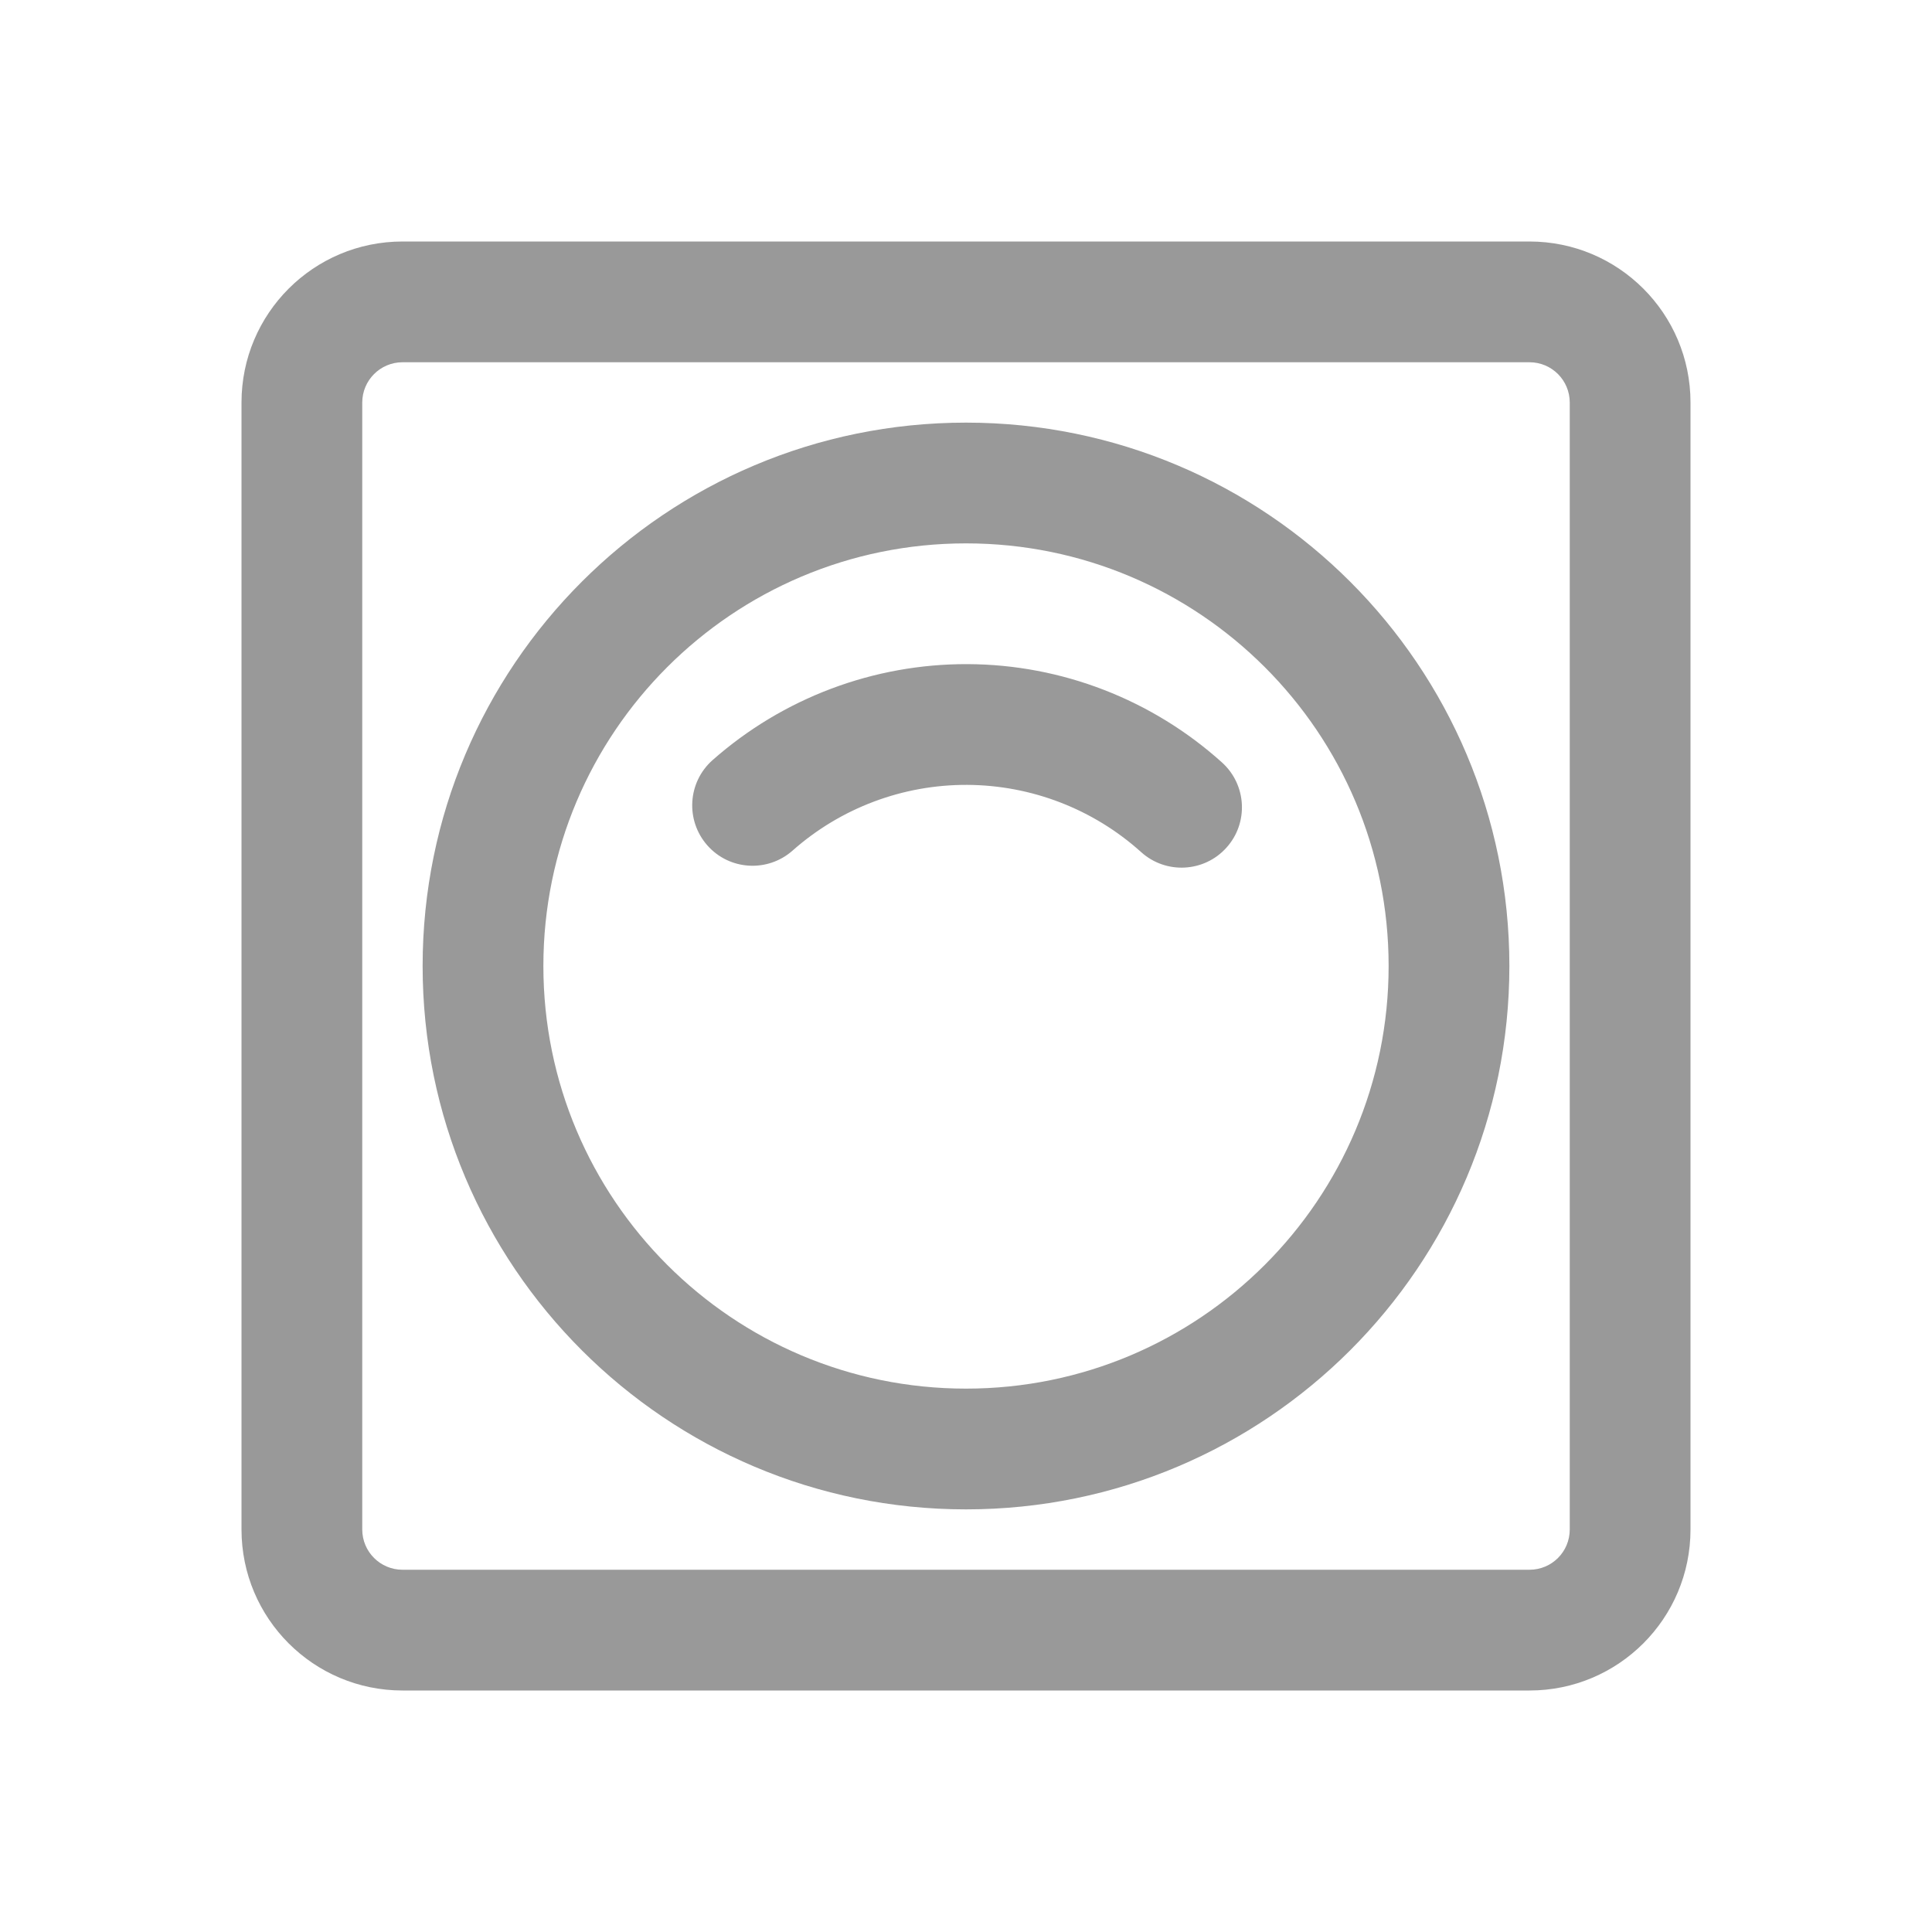
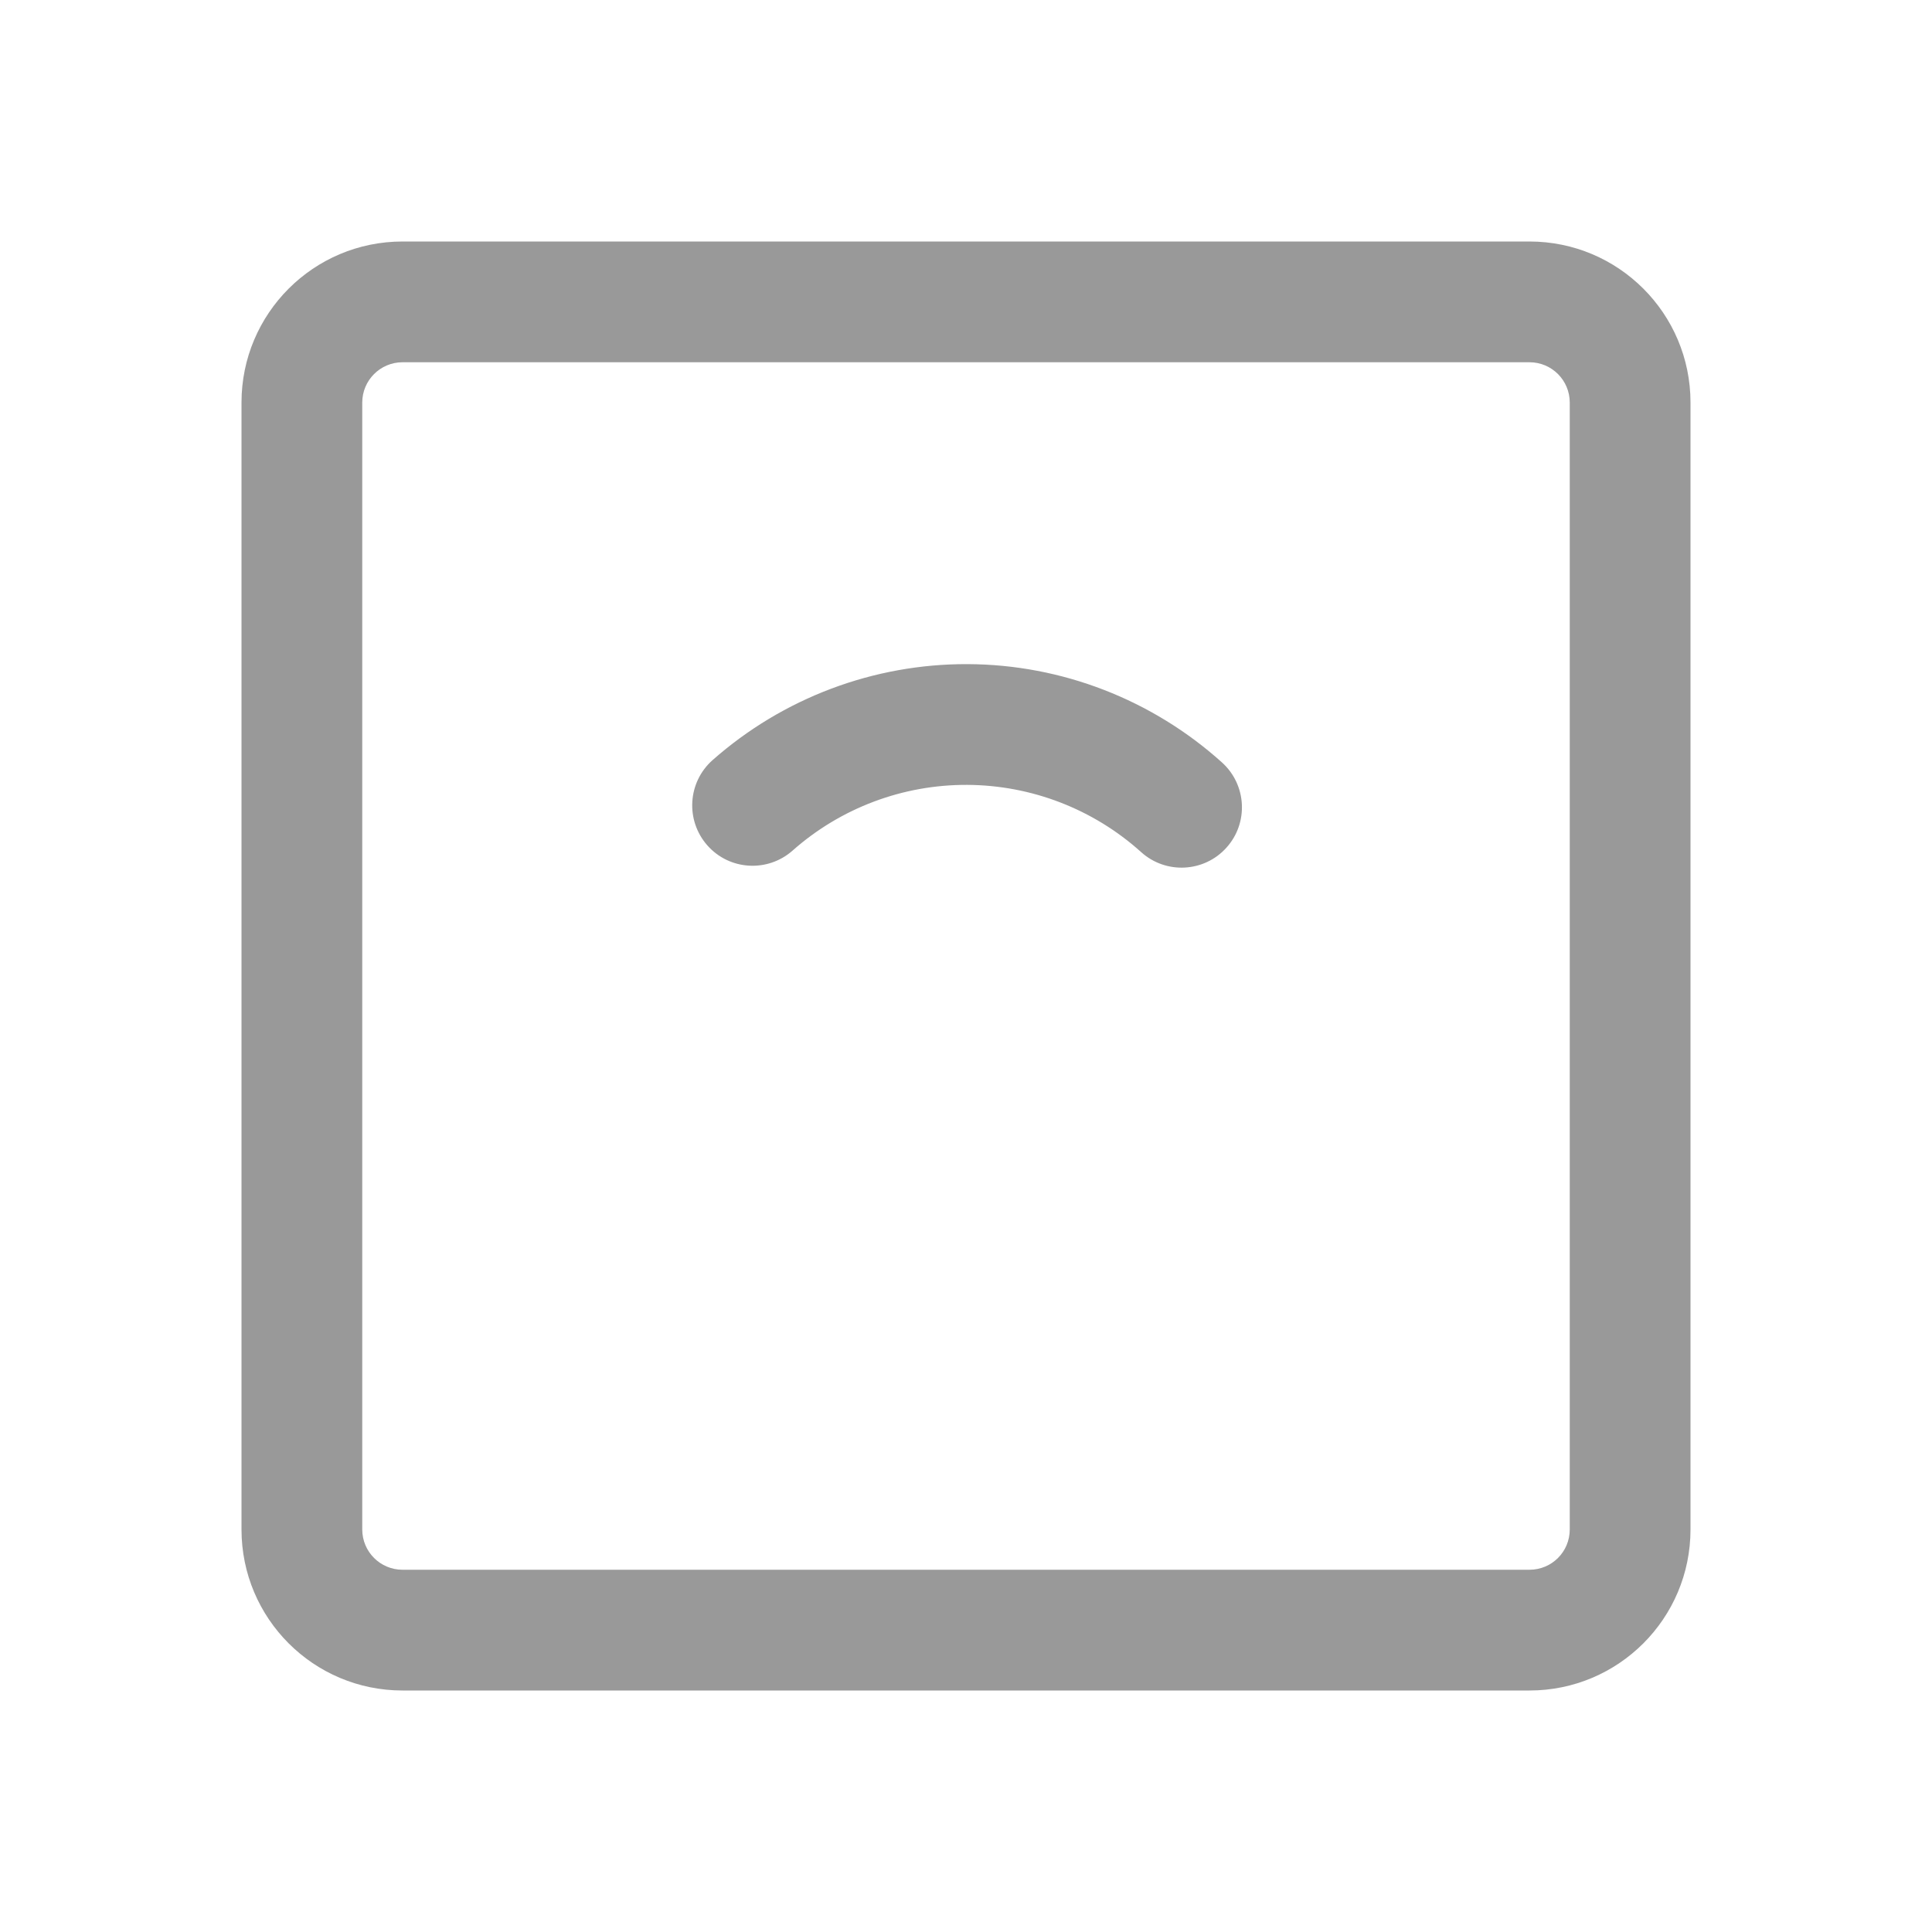
<svg xmlns="http://www.w3.org/2000/svg" width="20" height="20" viewBox="0 0 20 20" fill="none">
  <path fill-rule="evenodd" clip-rule="evenodd" d="M15.833 3.75H4.167C3.937 3.75 3.75 3.937 3.75 4.167V15.833C3.75 16.064 3.937 16.25 4.167 16.25H15.833C16.064 16.25 16.25 16.064 16.25 15.833V4.167C16.25 3.937 16.064 3.75 15.833 3.75ZM4.167 2.5C3.246 2.5 2.5 3.246 2.5 4.167V15.833C2.5 16.754 3.246 17.5 4.167 17.5H15.833C16.754 17.5 17.5 16.754 17.5 15.833V4.167C17.5 3.246 16.754 2.5 15.833 2.5H4.167Z" fill="#999999" />
-   <path fill-rule="evenodd" clip-rule="evenodd" d="M10 5.625C7.584 5.625 5.625 7.584 5.625 10C5.625 12.416 7.584 14.375 10 14.375C12.416 14.375 14.375 12.416 14.375 10C14.375 7.584 12.416 5.625 10 5.625ZM4.375 10C4.375 6.893 6.893 4.375 10 4.375C13.107 4.375 15.625 6.893 15.625 10C15.625 13.107 13.107 15.625 10 15.625C6.893 15.625 4.375 13.107 4.375 10Z" fill="#999999" />
  <path fill-rule="evenodd" clip-rule="evenodd" d="M7.376 7.869C8.105 7.225 9.045 6.871 10.018 6.875C10.99 6.879 11.927 7.242 12.65 7.893C12.906 8.124 12.927 8.519 12.696 8.775C12.465 9.032 12.069 9.052 11.813 8.821C11.319 8.376 10.678 8.128 10.012 8.125C9.347 8.122 8.703 8.364 8.205 8.805C7.946 9.034 7.551 9.01 7.323 8.752C7.094 8.493 7.118 8.098 7.376 7.869Z" fill="#999999" />
</svg>